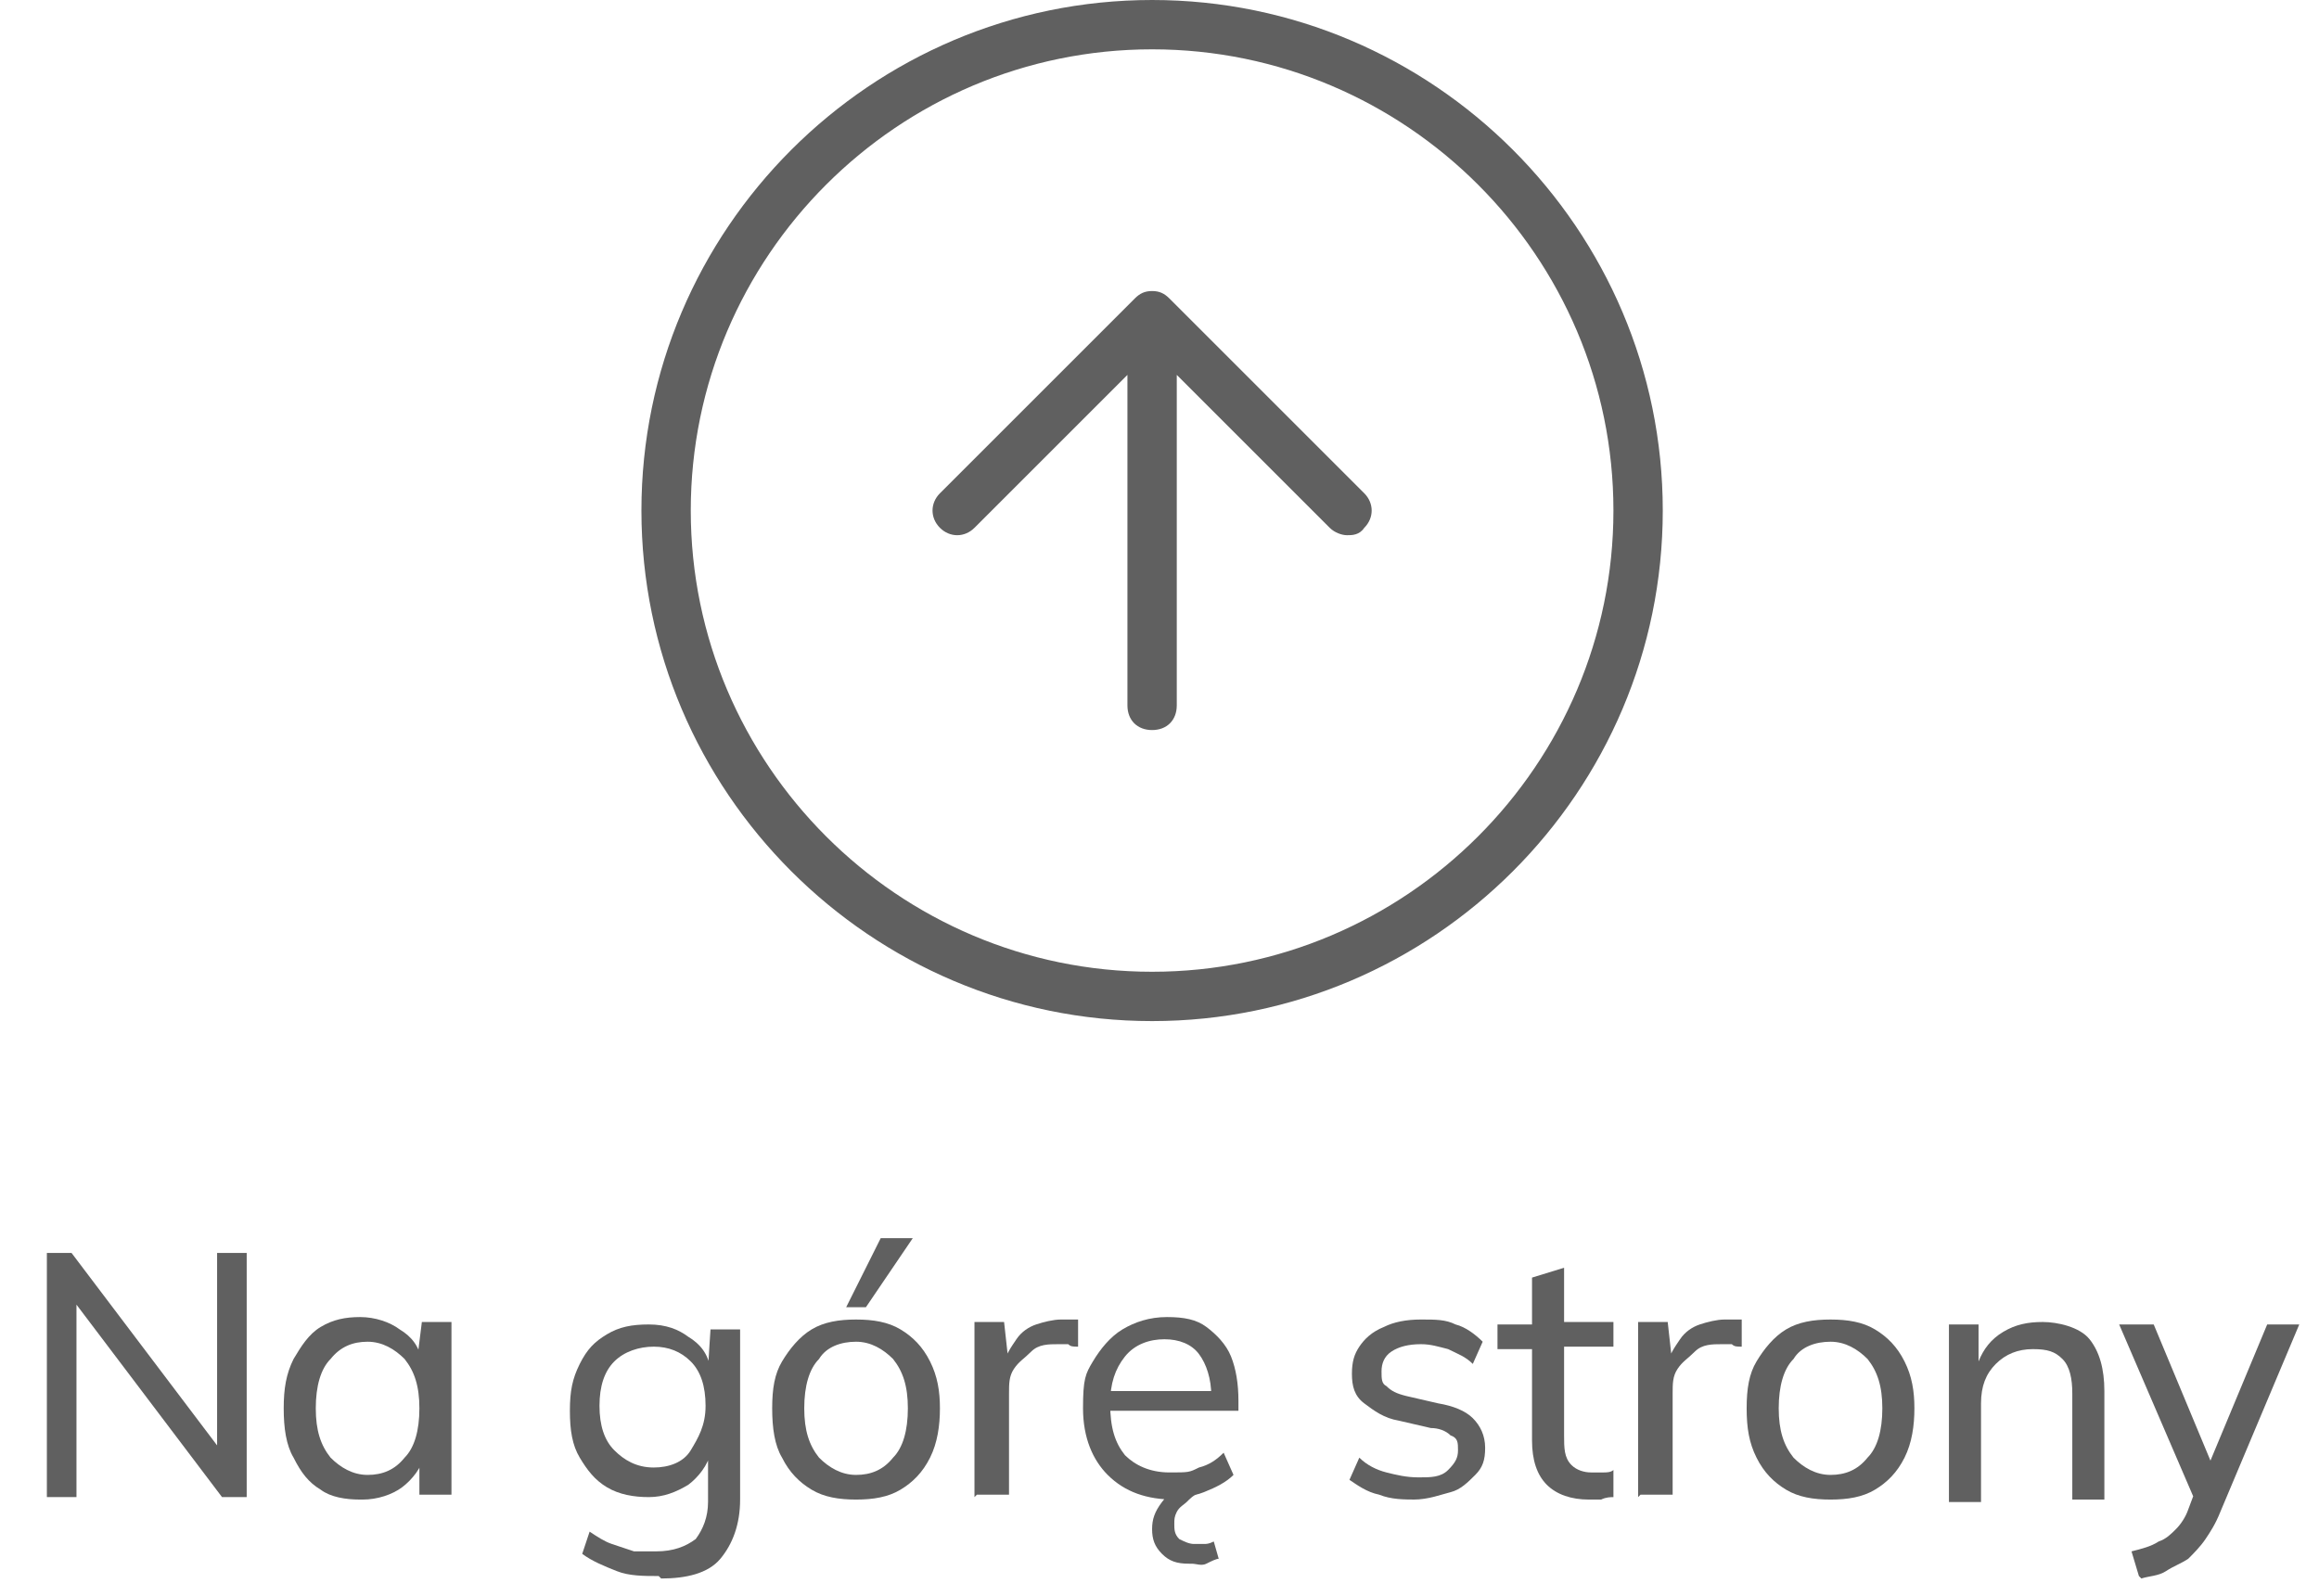
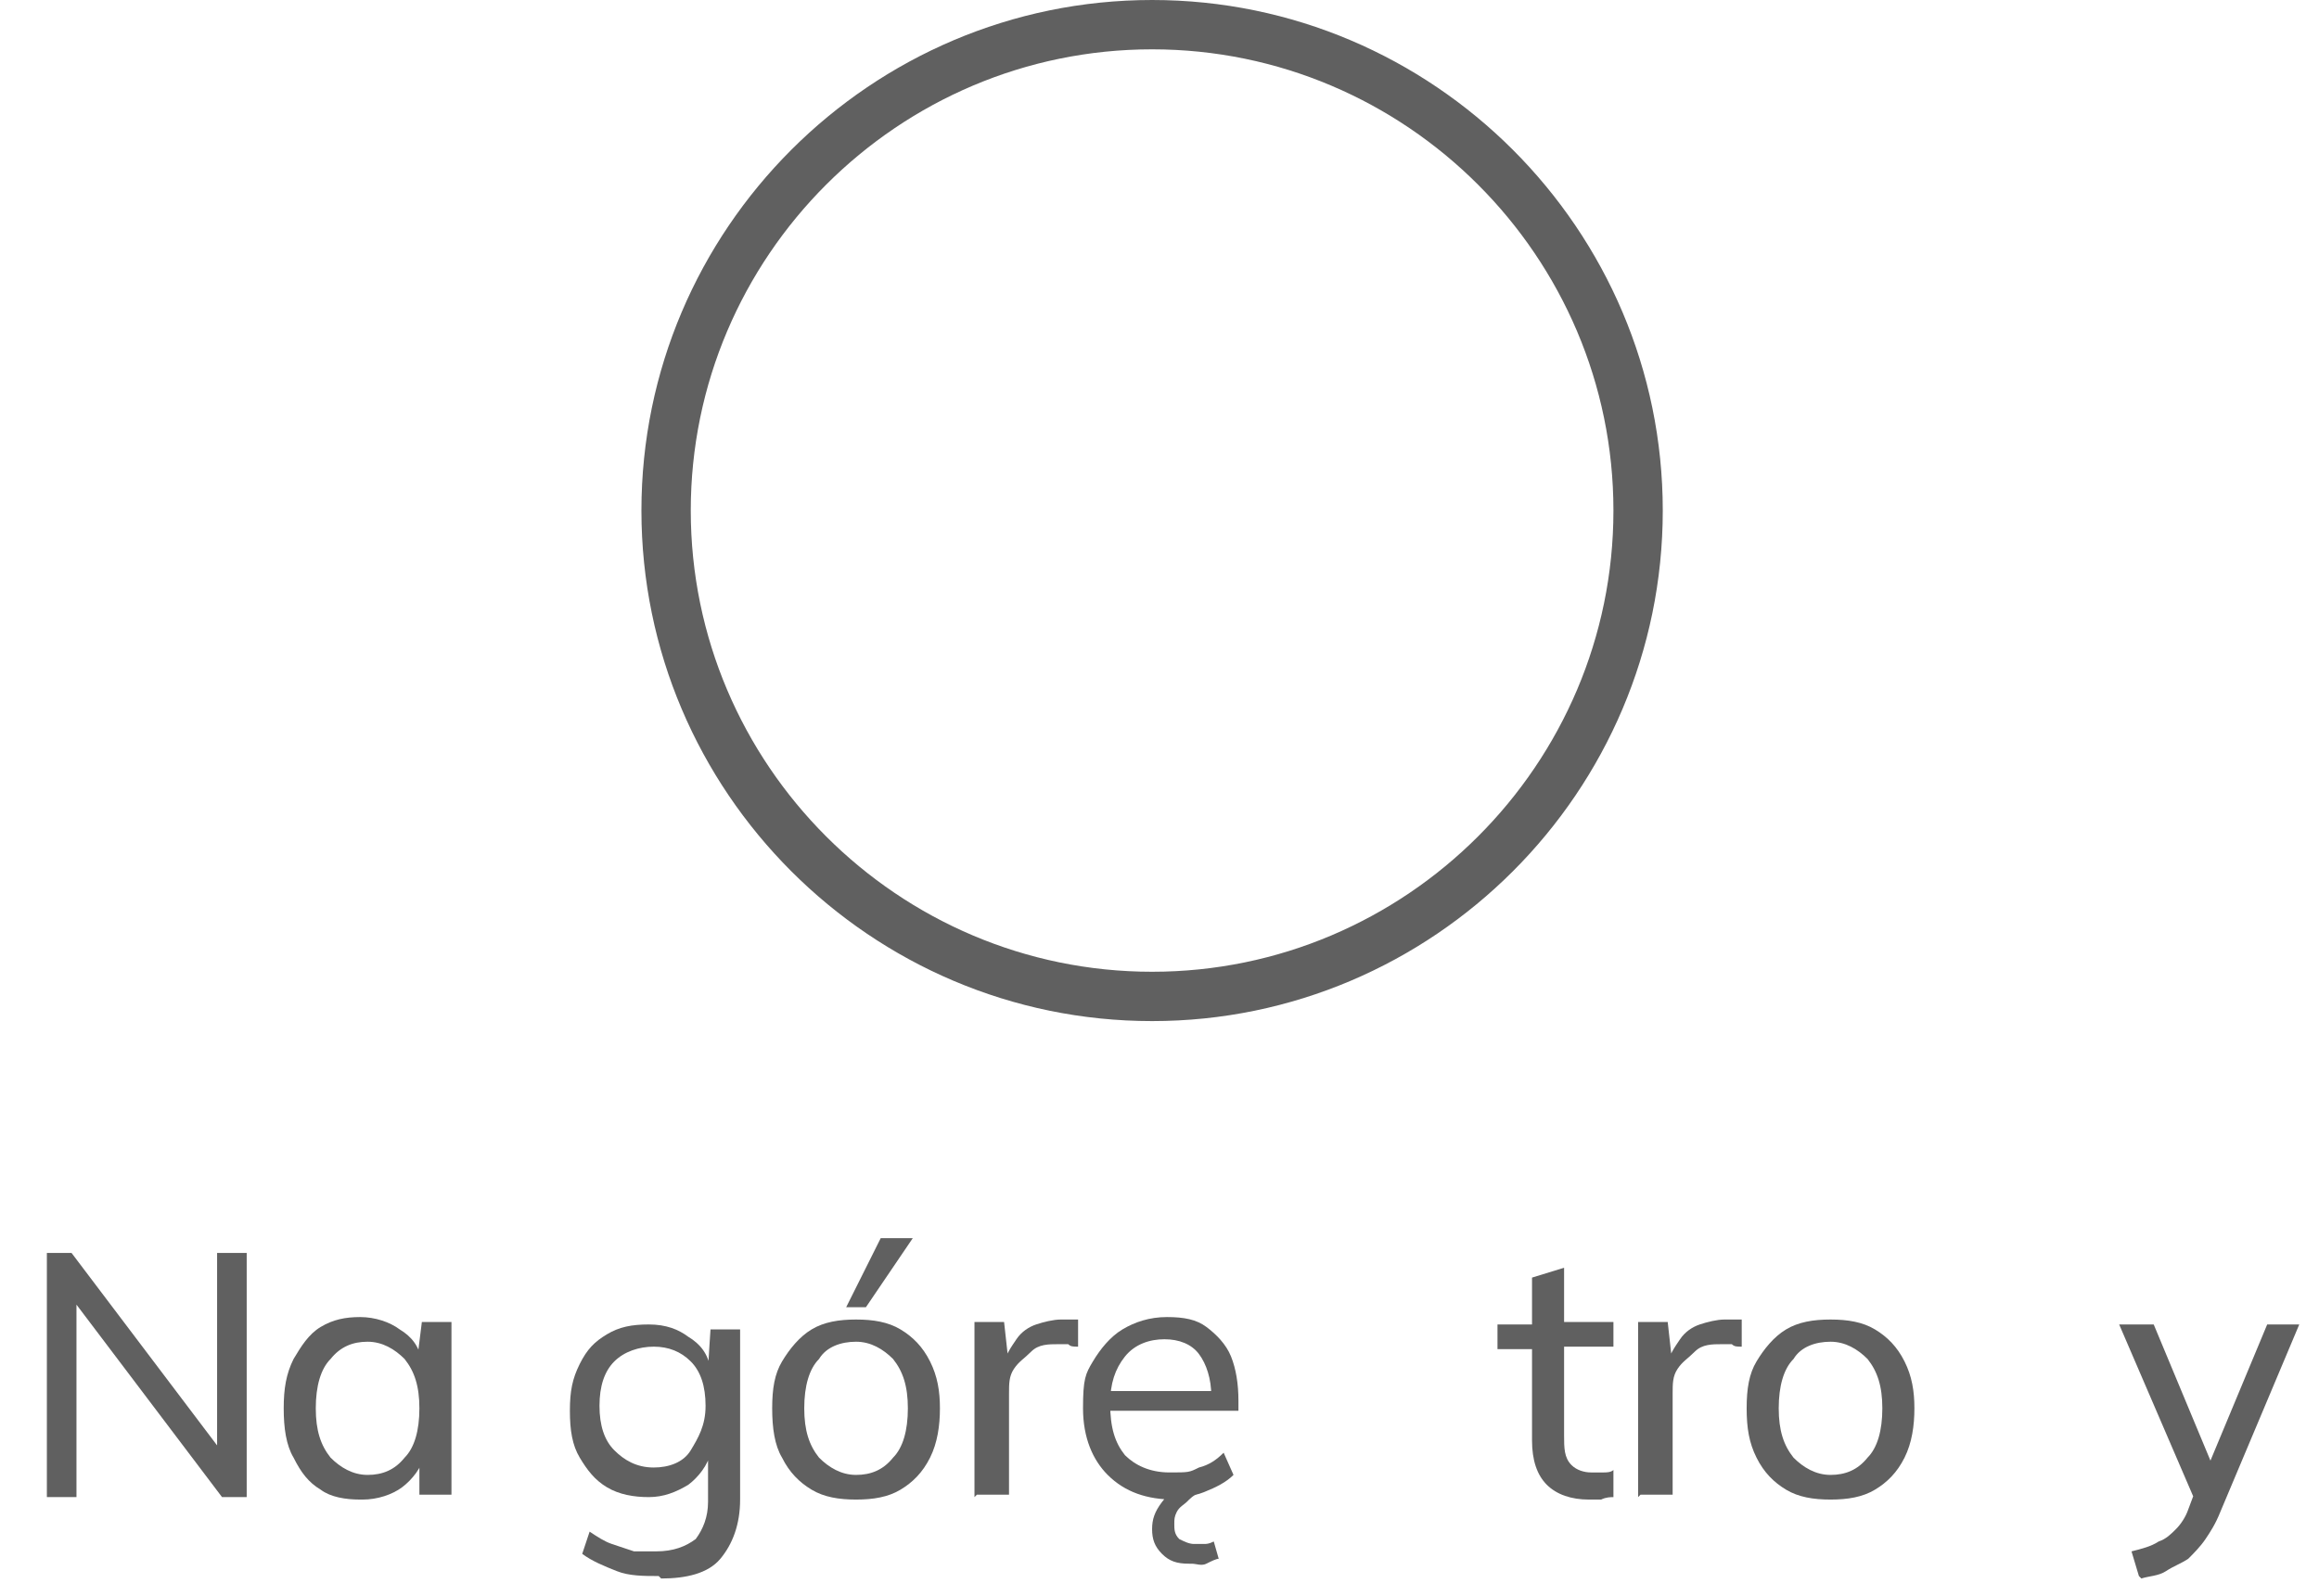
<svg xmlns="http://www.w3.org/2000/svg" id="Warstwa_1" data-name="Warstwa 1" viewBox="0 0 94 64.7">
  <defs>
    <style>      .cls-1 {        isolation: isolate;      }      .cls-2 {        fill: #606060;        stroke-width: 0px;      }    </style>
  </defs>
  <g id="Component_31_1" data-name="Component 31 1">
    <g>
      <path class="cls-2" d="M46.7,0C35.3,0,26,9.3,26,20.7s9.3,20.7,20.7,20.7,20.7-9.3,20.7-20.7S58.1,0,46.7,0ZM46.7,39.4c-10.3,0-18.7-8.4-18.7-18.7S36.4,2,46.7,2c10.3,0,18.7,8.4,18.7,18.7s-8.4,18.7-18.7,18.7Z" />
-       <path class="cls-2" d="M47.4,12.1c-.2-.2-.4-.3-.7-.3s-.5.1-.7.3c0,0,0,0,0,0l-7.9,7.9c-.4.4-.4,1,0,1.4s1,.4,1.4,0l6.2-6.2v13.4c0,.6.4,1,1,1s1-.4,1-1v-13.4l6.2,6.2c.2.2.5.3.7.3s.5,0,.7-.3c.4-.4.4-1,0-1.4l-7.9-7.9Z" />
    </g>
    <g id="Na_górę_strony" data-name="Na górę strony" class="cls-1">
      <g class="cls-1">
        <path class="cls-2" d="M1.9,60.7v-9.9h1l6.2,8.2h-.3v-8.2h1.2v9.9h-1l-6.2-8.2h.3v8.2h-1.2Z" />
        <path class="cls-2" d="M14.6,60.8c-.6,0-1.2-.1-1.6-.4-.5-.3-.8-.7-1.1-1.3-.3-.5-.4-1.2-.4-2s.1-1.4.4-2c.3-.5.6-1,1.1-1.3.5-.3,1-.4,1.6-.4s1.2.2,1.6.5c.5.3.8.7.9,1.3h-.2l.2-1.6h1.2c0,.3,0,.6,0,.8s0,.6,0,.8v5.4h-1.3v-1.6h.2c-.1.5-.5,1-.9,1.3s-1,.5-1.6.5ZM14.9,59.8c.6,0,1.1-.2,1.5-.7.4-.4.6-1.1.6-2s-.2-1.5-.6-2c-.4-.4-.9-.7-1.5-.7s-1.1.2-1.5.7c-.4.4-.6,1.1-.6,2s.2,1.5.6,2c.4.4.9.7,1.5.7Z" />
        <path class="cls-2" d="M26.7,63.9c-.6,0-1.2,0-1.7-.2s-1-.4-1.4-.7l.3-.9c.3.2.6.4.9.5.3.1.6.2.9.3.3,0,.6,0,.9,0,.7,0,1.2-.2,1.6-.5.3-.4.5-.9.5-1.5v-2h.1c-.1.5-.5,1-.9,1.3-.5.3-1,.5-1.6.5s-1.2-.1-1.7-.4c-.5-.3-.8-.7-1.1-1.2-.3-.5-.4-1.1-.4-1.9s.1-1.3.4-1.9.6-.9,1.1-1.2c.5-.3,1-.4,1.7-.4s1.2.2,1.6.5c.5.3.8.7.9,1.3h-.1c0-.1.1-1.6.1-1.6h1.2c0,.3,0,.6,0,.8s0,.6,0,.8v5.3c0,1-.3,1.8-.8,2.4s-1.4.8-2.4.8ZM26.5,59.5c.6,0,1.2-.2,1.5-.7s.6-1,.6-1.8-.2-1.4-.6-1.8-.9-.6-1.5-.6-1.2.2-1.6.6c-.4.4-.6,1-.6,1.8s.2,1.4.6,1.8c.4.4.9.7,1.6.7Z" />
        <path class="cls-2" d="M34.7,60.8c-.7,0-1.3-.1-1.8-.4-.5-.3-.9-.7-1.2-1.3-.3-.5-.4-1.2-.4-2s.1-1.4.4-1.9c.3-.5.7-1,1.2-1.3.5-.3,1.1-.4,1.8-.4s1.3.1,1.8.4c.5.3.9.7,1.2,1.3s.4,1.2.4,1.9-.1,1.4-.4,2-.7,1-1.2,1.3c-.5.3-1.1.4-1.8.4ZM34.7,59.8c.6,0,1.1-.2,1.5-.7.4-.4.6-1.1.6-2s-.2-1.5-.6-2c-.4-.4-.9-.7-1.5-.7s-1.2.2-1.5.7c-.4.4-.6,1.1-.6,2s.2,1.5.6,2c.4.4.9.7,1.5.7ZM34.3,53l1.4-2.8h1.3l-1.9,2.8h-.9Z" />
        <path class="cls-2" d="M39.5,60.7v-5.3c0-.3,0-.6,0-.9,0-.3,0-.6,0-.9h1.2l.2,1.8h-.2c0-.4.3-.8.5-1.1.2-.3.5-.5.8-.6.3-.1.7-.2,1-.2s.3,0,.4,0c.1,0,.2,0,.3,0v1.1c-.2,0-.3,0-.4-.1-.1,0-.3,0-.4,0-.4,0-.8,0-1.1.3s-.5.4-.7.7c-.2.3-.2.6-.2,1v4.1h-1.3Z" />
        <path class="cls-2" d="M47.6,60.8c-1.1,0-2-.3-2.7-1-.6-.6-1-1.5-1-2.7s.1-1.4.4-1.9c.3-.5.7-1,1.2-1.3s1.1-.5,1.8-.5,1.2.1,1.6.4.8.7,1,1.2c.2.5.3,1.1.3,1.8v.4h-5.4v-.8h4.5l-.2.2c0-.7-.2-1.3-.5-1.7s-.8-.6-1.4-.6-1.2.2-1.6.7c-.4.5-.6,1.1-.6,1.9h0c0,1,.2,1.6.6,2.1.4.4,1,.7,1.8.7s.8,0,1.2-.2c.4-.1.7-.3,1-.6l.4.9c-.3.3-.7.5-1.2.7-.5.2-1,.2-1.5.2ZM48.2,63.4c-.5,0-.8-.1-1.1-.4s-.4-.6-.4-1,.1-.7.4-1.1.6-.6,1-.8l.4.5c-.1,0-.3.2-.4.3-.1.1-.3.2-.4.4s-.1.3-.1.5,0,.4.2.6c.2.1.4.2.6.2s.3,0,.4,0c.1,0,.2,0,.4-.1l.2.7c-.1,0-.3.1-.5.2s-.4,0-.6,0Z" />
-         <path class="cls-2" d="M57.5,60.8c-.6,0-1.1,0-1.6-.2-.5-.1-.9-.4-1.2-.6l.4-.9c.3.3.7.5,1.1.6.4.1.8.2,1.3.2s.9,0,1.2-.3.4-.5.4-.8,0-.5-.3-.6c-.2-.2-.5-.3-.8-.3l-1.3-.3c-.6-.1-1-.4-1.4-.7s-.5-.7-.5-1.2.1-.8.3-1.1c.2-.3.5-.6,1-.8.4-.2.9-.3,1.5-.3s1,0,1.4.2c.4.1.8.4,1.1.7l-.4.9c-.3-.3-.6-.4-1-.6-.4-.1-.7-.2-1.1-.2-.5,0-.9.1-1.2.3-.3.2-.4.5-.4.8s0,.5.2.6c.2.2.4.3.8.4l1.3.3c.6.1,1.1.3,1.4.6s.5.7.5,1.2-.1.8-.4,1.1-.6.6-1,.7-.9.3-1.5.3Z" />
        <path class="cls-2" d="M64.4,60.8c-.7,0-1.3-.2-1.7-.6-.4-.4-.6-1-.6-1.8v-3.7h-1.4v-1h1.4v-1.9l1.3-.4v2.2h2v1h-2v3.6c0,.5,0,.9.3,1.2.2.2.5.3.8.3s.3,0,.5,0c.1,0,.3,0,.4-.1v1.1c-.1,0-.3,0-.5.1-.2,0-.4,0-.5,0Z" />
        <path class="cls-2" d="M66.4,60.7v-5.3c0-.3,0-.6,0-.9s0-.6,0-.9h1.2l.2,1.8h-.2c0-.4.3-.8.5-1.1.2-.3.5-.5.8-.6.3-.1.7-.2,1-.2s.3,0,.4,0c.1,0,.2,0,.3,0v1.1c-.2,0-.3,0-.4-.1-.1,0-.3,0-.4,0-.4,0-.8,0-1.1.3s-.5.4-.7.7c-.2.3-.2.6-.2,1v4.1h-1.3Z" />
        <path class="cls-2" d="M74.2,60.8c-.7,0-1.3-.1-1.8-.4s-.9-.7-1.2-1.3-.4-1.2-.4-2,.1-1.4.4-1.9.7-1,1.2-1.3c.5-.3,1.1-.4,1.8-.4s1.3.1,1.8.4c.5.3.9.7,1.2,1.3s.4,1.2.4,1.9-.1,1.4-.4,2-.7,1-1.2,1.3-1.1.4-1.8.4ZM74.2,59.8c.6,0,1.1-.2,1.5-.7.4-.4.6-1.1.6-2s-.2-1.5-.6-2c-.4-.4-.9-.7-1.5-.7s-1.2.2-1.5.7c-.4.4-.6,1.1-.6,2s.2,1.5.6,2c.4.4.9.7,1.5.7Z" />
-         <path class="cls-2" d="M79,60.7v-5.4c0-.3,0-.5,0-.8s0-.6,0-.8h1.2v1.5c.1,0,0,0,0,0,.2-.5.5-.9,1-1.2s1-.4,1.6-.4,1.5.2,1.9.7c.4.5.6,1.2.6,2.1v4.4h-1.3v-4.3c0-.6-.1-1.1-.4-1.4-.3-.3-.6-.4-1.2-.4s-1.1.2-1.5.6c-.4.4-.6.9-.6,1.6v4h-1.3Z" />
        <path class="cls-2" d="M86.7,63.9l-.3-1c.4-.1.8-.2,1.1-.4.3-.1.5-.3.7-.5s.4-.5.5-.8l.3-.8v.5s-3.1-7.2-3.1-7.2h1.4l2.5,6h-.4l2.5-6h1.3l-3.2,7.6c-.2.5-.4.8-.6,1.1-.2.3-.5.6-.7.8-.3.2-.6.3-.9.5s-.7.2-1,.3Z" />
      </g>
    </g>
  </g>
</svg>